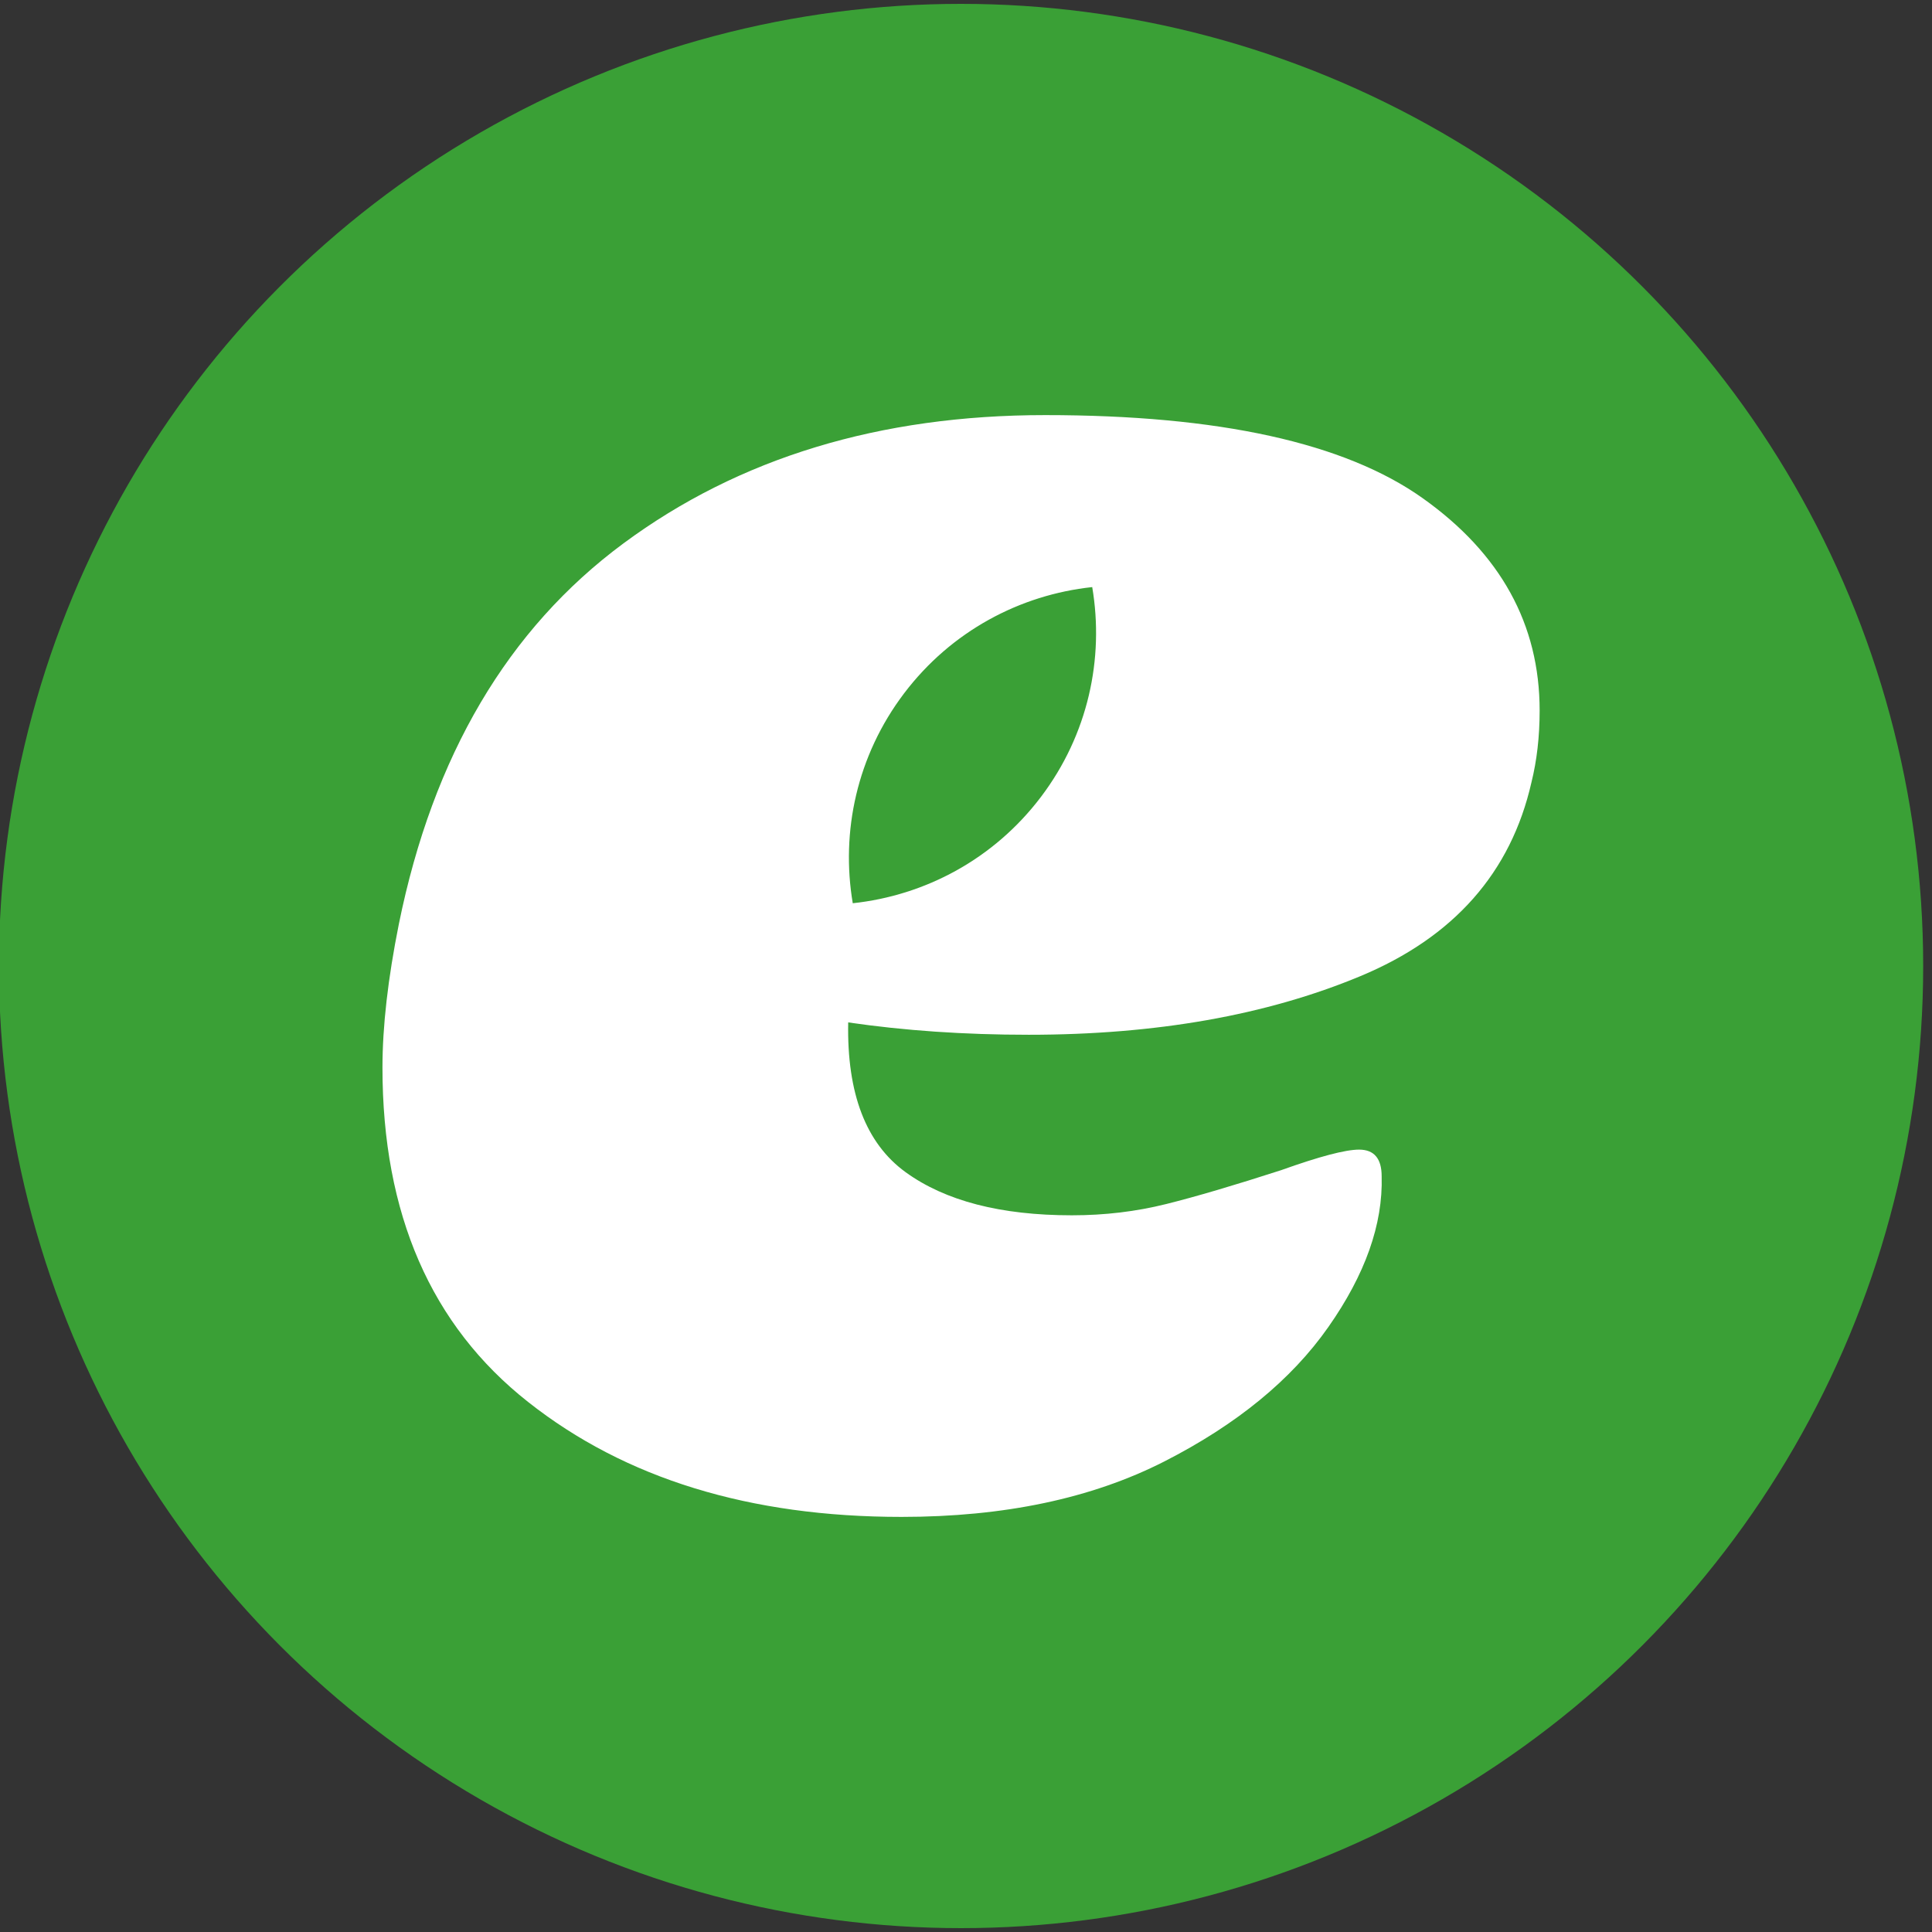
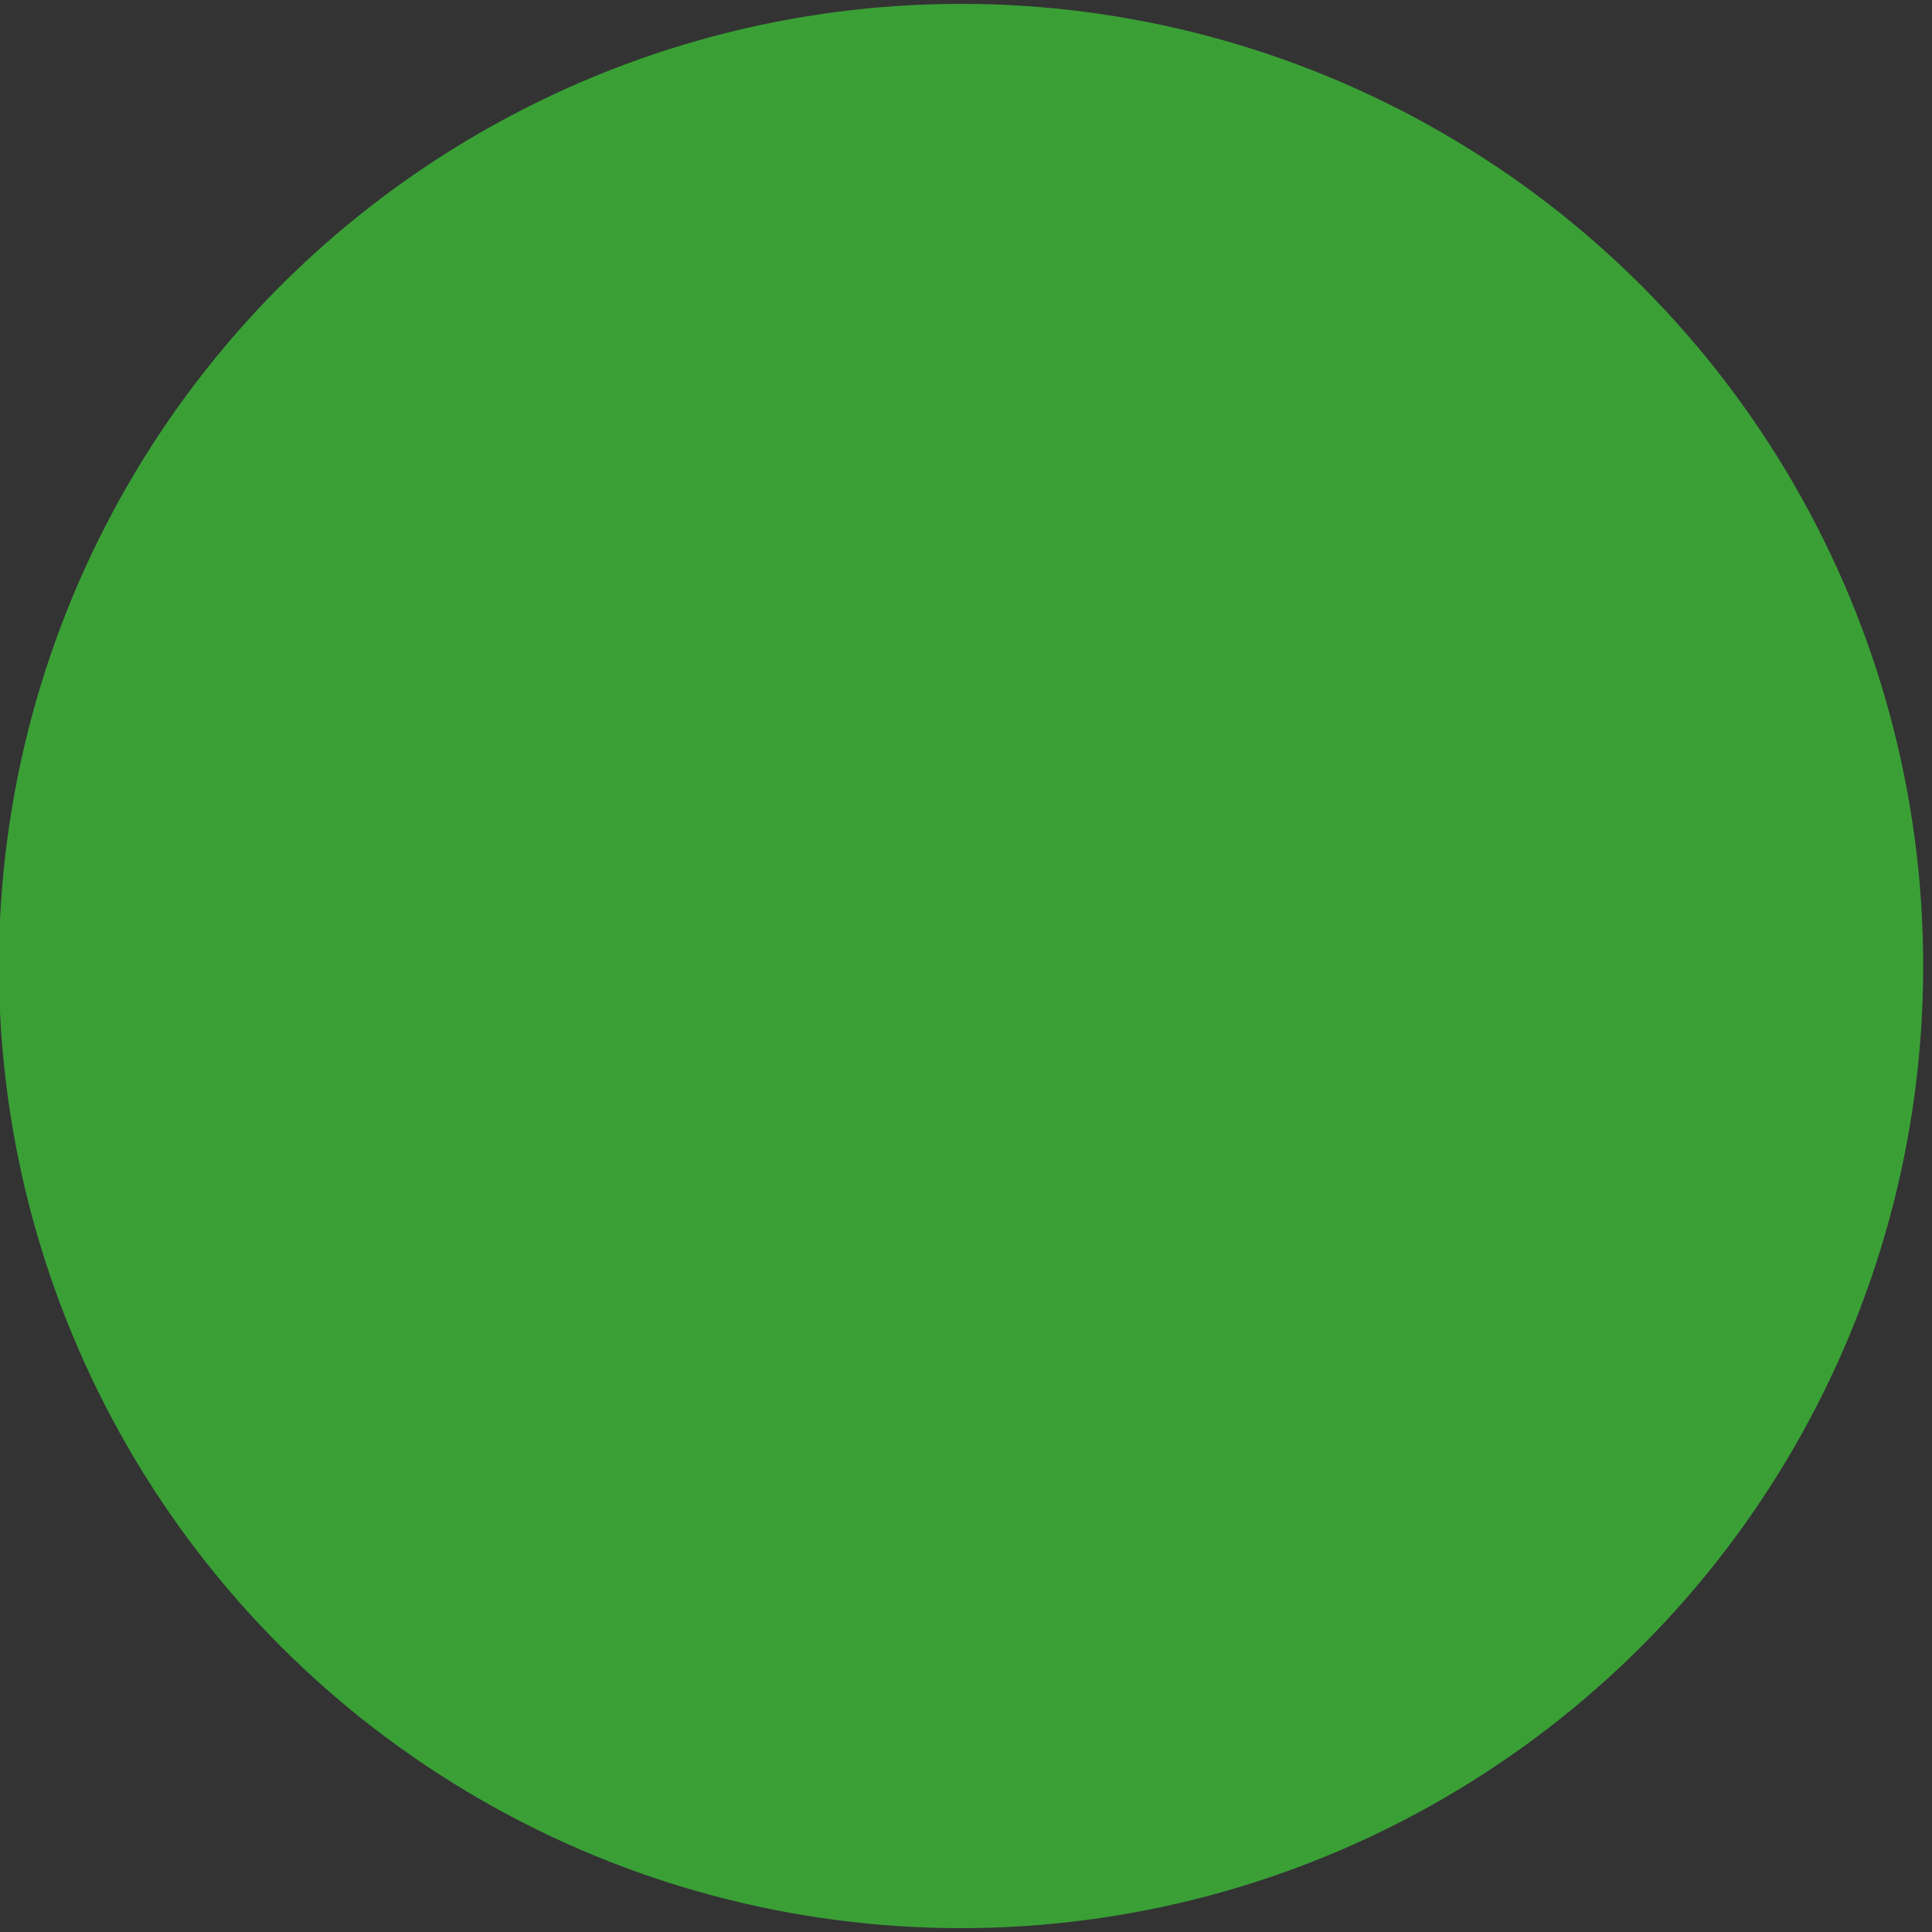
<svg xmlns="http://www.w3.org/2000/svg" id="a" viewBox="0 0 500 500">
  <rect x="0" y="0" width="500" height="500" fill="#333333" stroke="none" />
  <defs>
    <style>.b{fill:#fff;}.c{fill:#3aa036;}</style>
  </defs>
  <circle class="c" cx="248.72" cy="250" r="249" />
-   <path class="b" d="m368.201,128.938c-20.183-14.344-52.759-21.51-97.717-21.51-42.835,0-79.208,11.067-109.119,33.188-29.911,22.122-49.297,54.952-58.137,98.502-2.839,14.159-4.247,26.541-4.247,37.169,0,37.885,12.555,66.734,37.7,86.547,25.122,19.837,57.34,29.738,96.644,29.738,26.541,0,49.193-4.778,67.968-14.332,18.752-9.566,32.911-21.152,42.466-34.781,9.566-13.628,14.171-26.634,13.813-39.027,0-4.604-1.95-6.912-5.839-6.912-3.543,0-10.271,1.777-20.183,5.32-12.036,3.889-21.949,6.82-29.726,8.759-7.801,1.95-15.936,2.919-24.429,2.919-18.406,0-32.749-3.716-43.008-11.147-10.27-7.443-15.232-20.356-14.874-38.773,14.505,2.123,30.084,3.196,46.724,3.196,32.934,0,61.506-5.054,85.762-15.14,24.245-10.086,39.027-26.818,44.336-50.175,1.408-5.666,2.123-11.863,2.123-18.59,0-22.295-10.086-40.62-30.257-54.952Zm-98.817,77.319c-12.219,16.132-30.037,25.506-48.688,27.501-3.132-18.494,1.064-38.186,13.283-54.318,12.219-16.132,30.037-25.506,48.688-27.501,3.132,18.494-1.064,38.186-13.283,54.318Z" />
</svg>